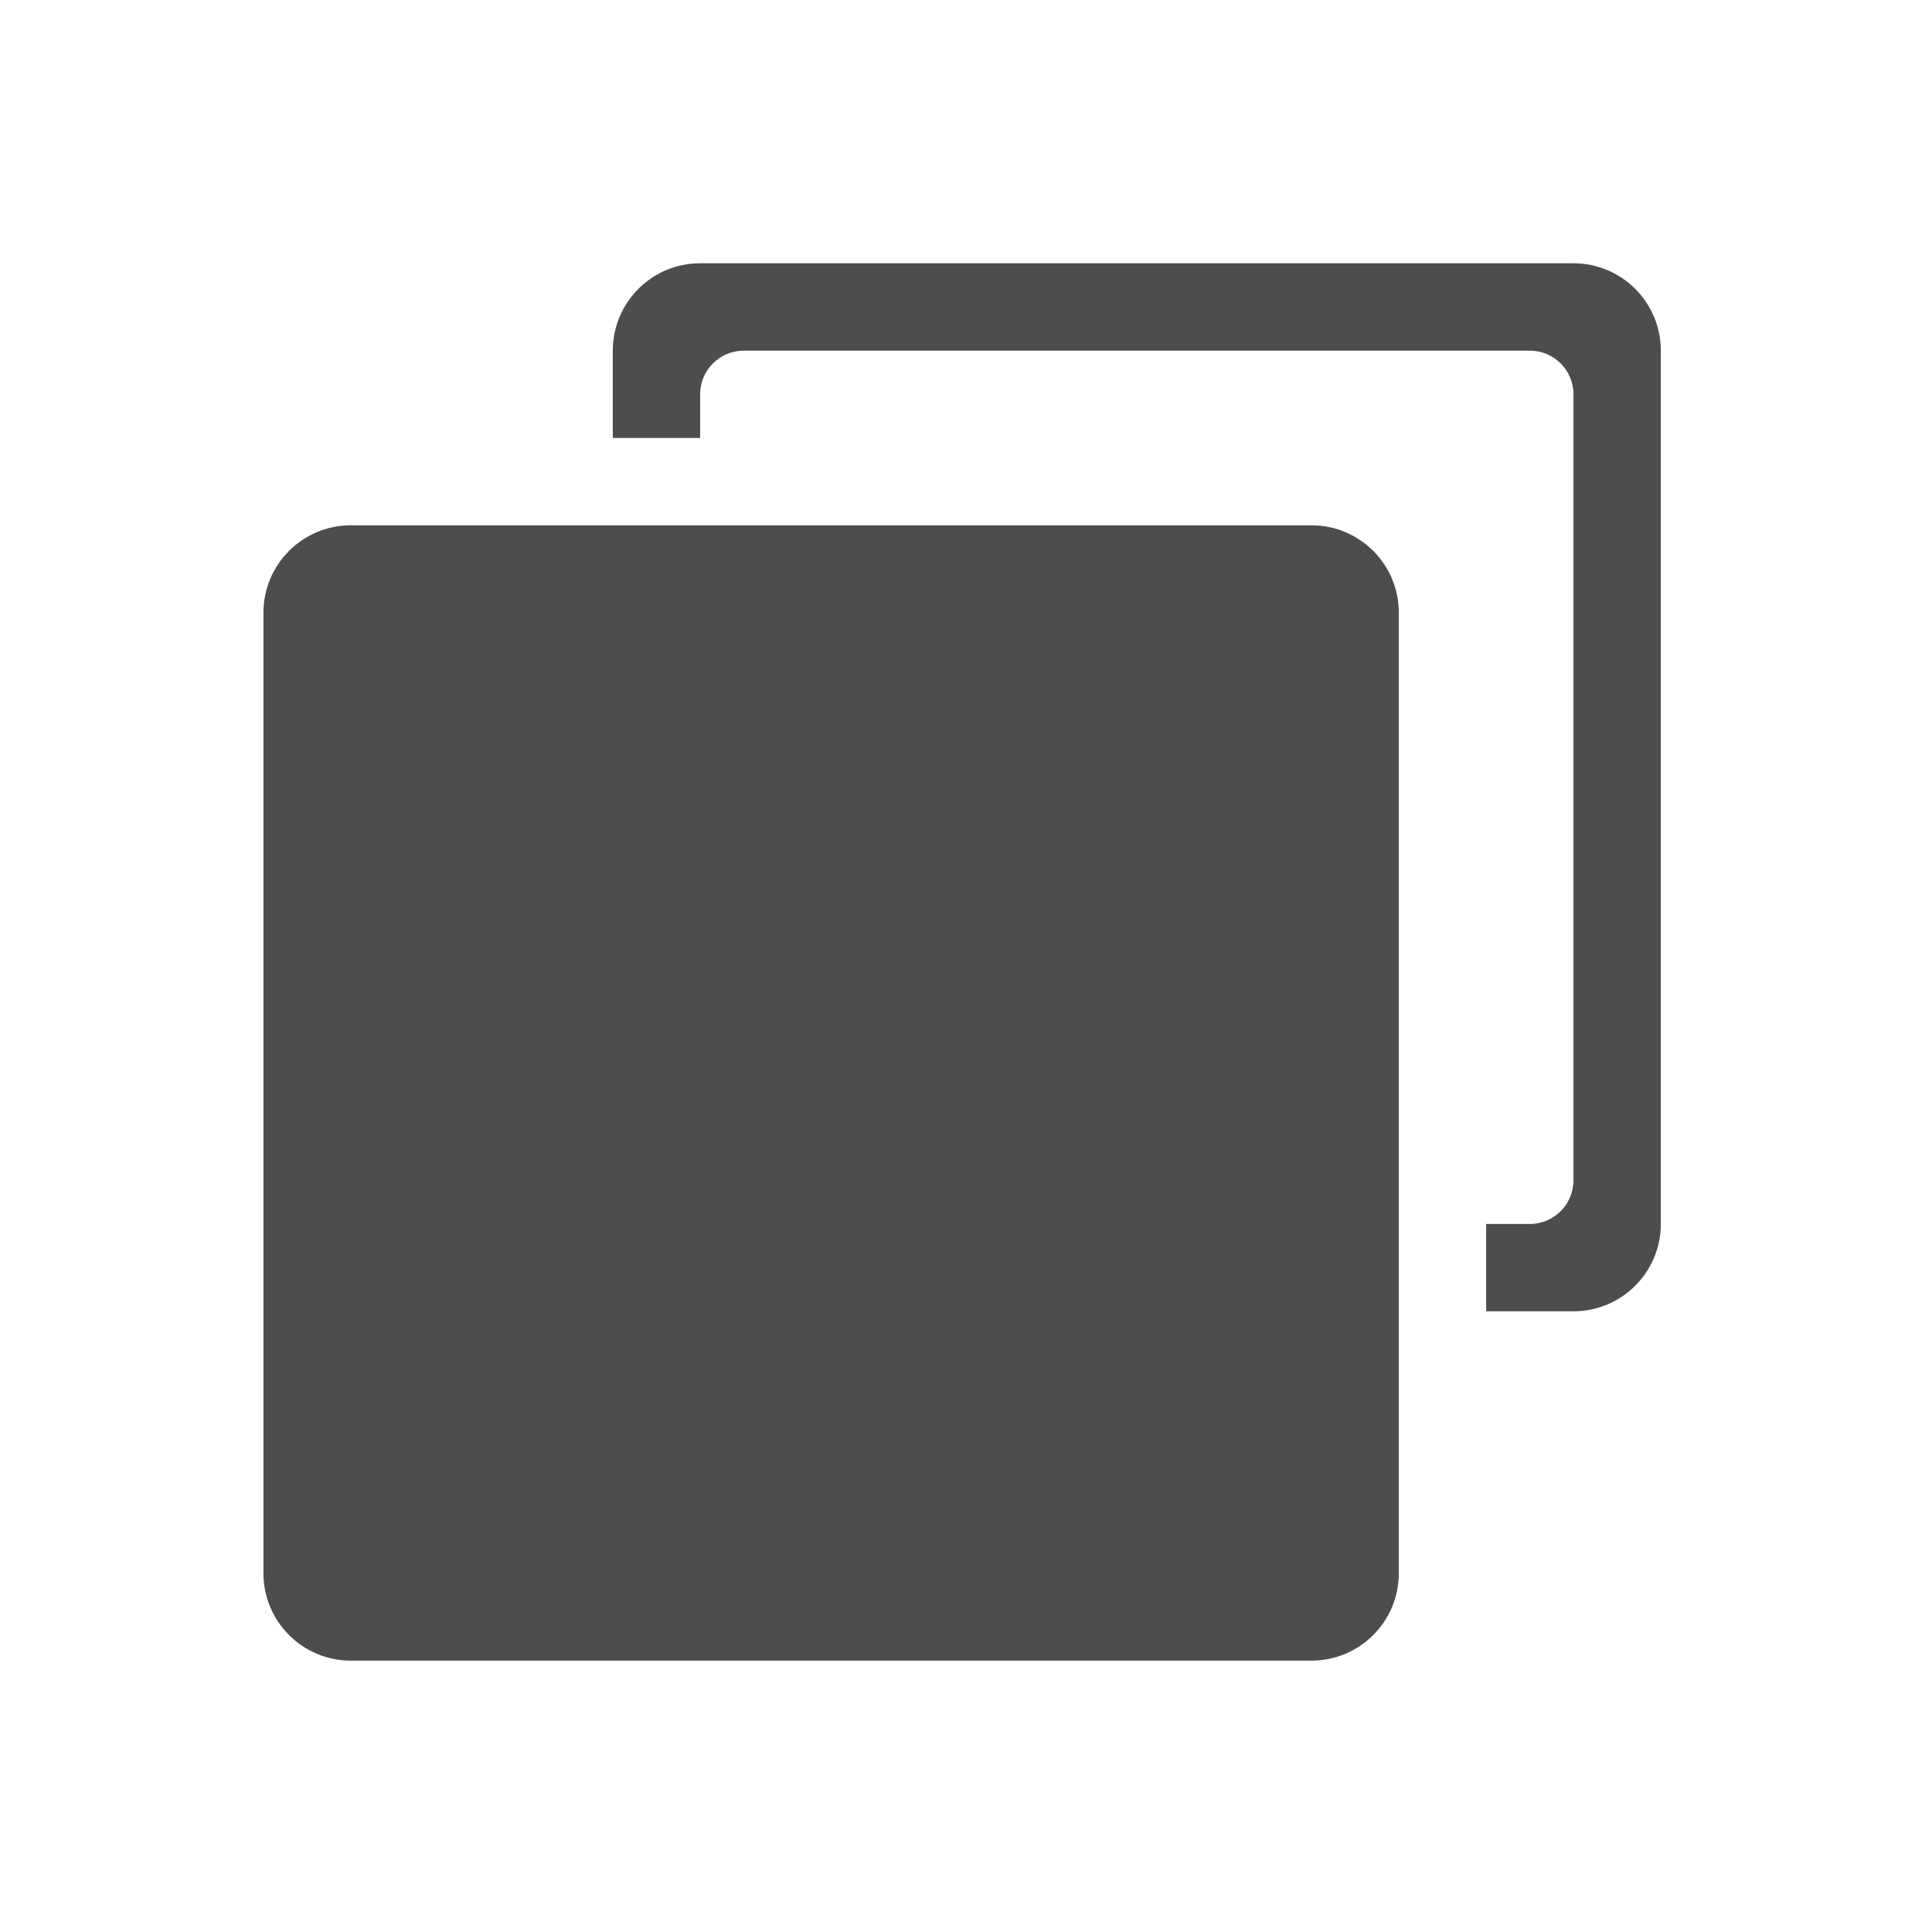
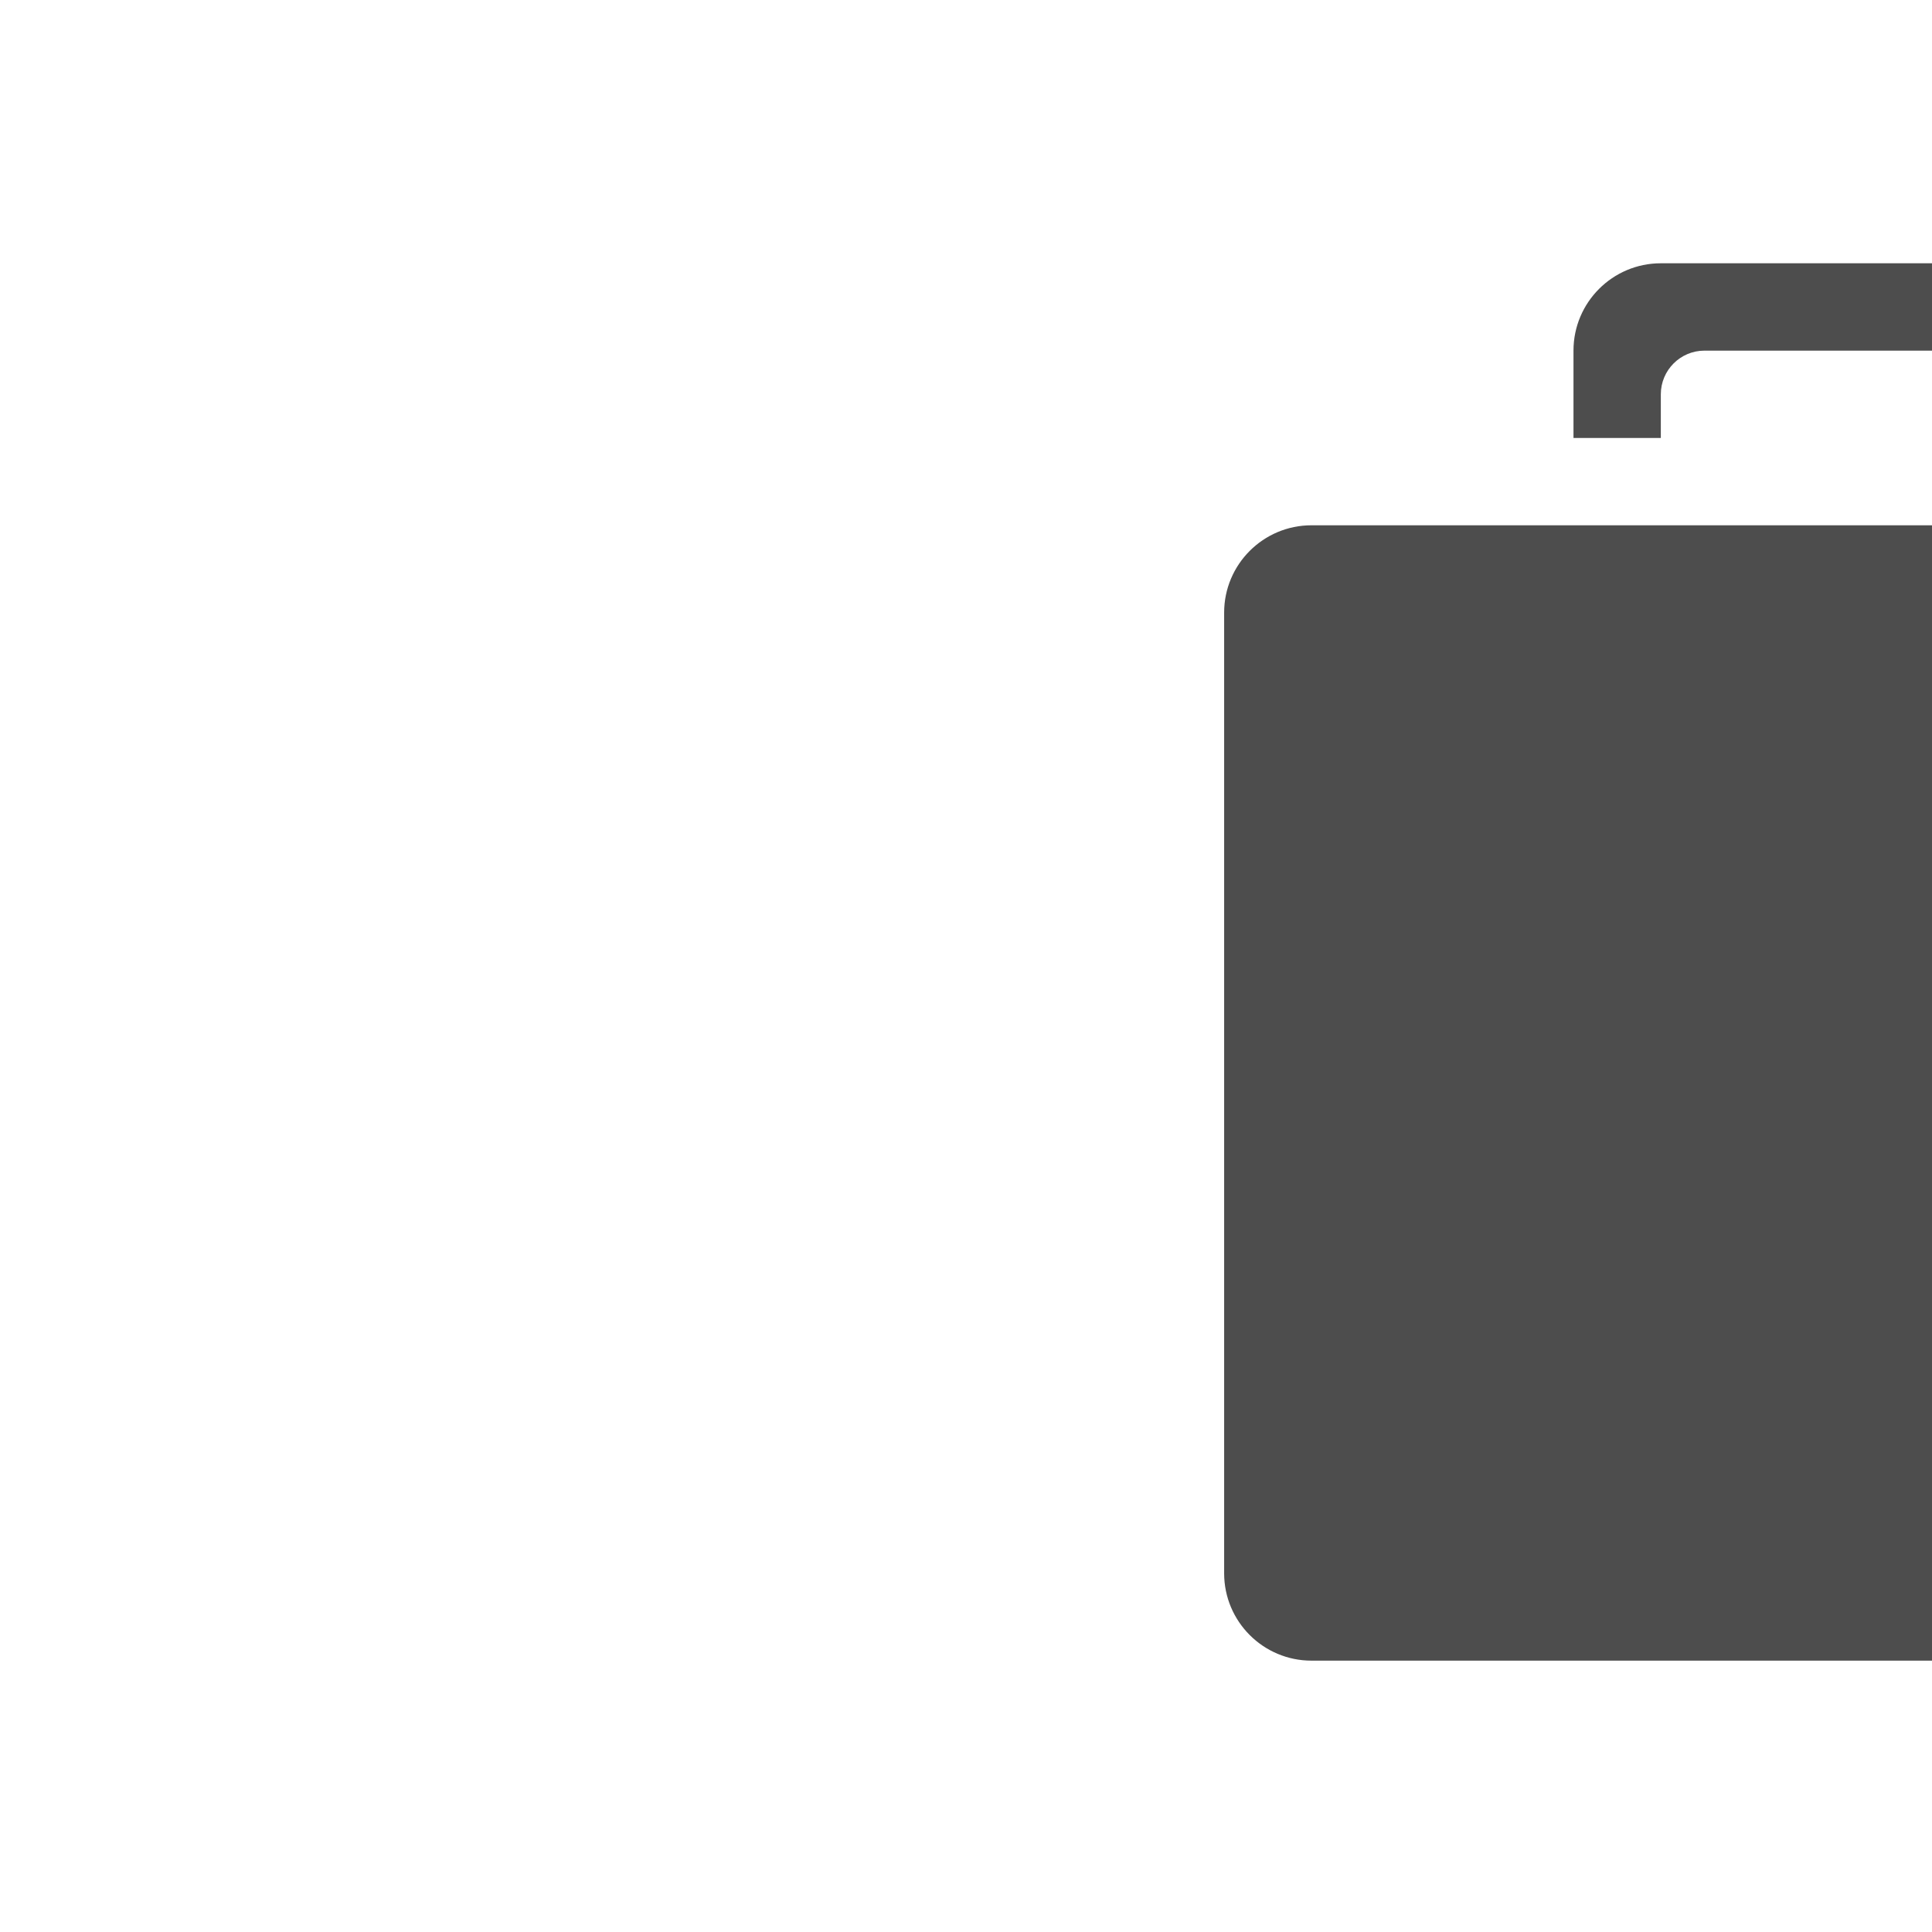
<svg xmlns="http://www.w3.org/2000/svg" viewBox="0 0 22 22">
-   <path d="m459 114.75h-420.75c-21.11 0-38.25 17.14-38.25 38.25v420.75c0 21.11 17.14 38.25 38.25 38.25h420.75c21.11 0 38.25-17.14 38.25-38.25v-420.75c0-21.11-17.14-38.25-38.25-38.25m114.75-114.75h-382.5c-21.11 0-38.25 17.14-38.25 38.25v38.25h38.25v-19.12c0-10.557 8.568-19.12 19.12-19.12h344.25c10.557 0 19.12 8.568 19.12 19.12v344.25c0 10.557-8.568 19.12-19.12 19.12h-19.12v38.25h38.25c21.11 0 38.25-17.14 38.25-38.25v-382.5c0-21.11-17.14-38.25-38.25-38.25" transform="matrix(.026 0 0 .026 3 2.998)" fill="#4d4d4d" />
+   <path d="m459 114.75c-21.11 0-38.25 17.14-38.25 38.25v420.75c0 21.11 17.14 38.25 38.25 38.25h420.75c21.11 0 38.25-17.14 38.25-38.25v-420.75c0-21.11-17.14-38.25-38.25-38.25m114.75-114.75h-382.5c-21.11 0-38.25 17.14-38.25 38.25v38.25h38.25v-19.12c0-10.557 8.568-19.12 19.12-19.12h344.25c10.557 0 19.12 8.568 19.12 19.12v344.25c0 10.557-8.568 19.12-19.12 19.12h-19.12v38.25h38.25c21.11 0 38.25-17.14 38.25-38.25v-382.5c0-21.11-17.14-38.25-38.25-38.25" transform="matrix(.026 0 0 .026 3 2.998)" fill="#4d4d4d" />
</svg>